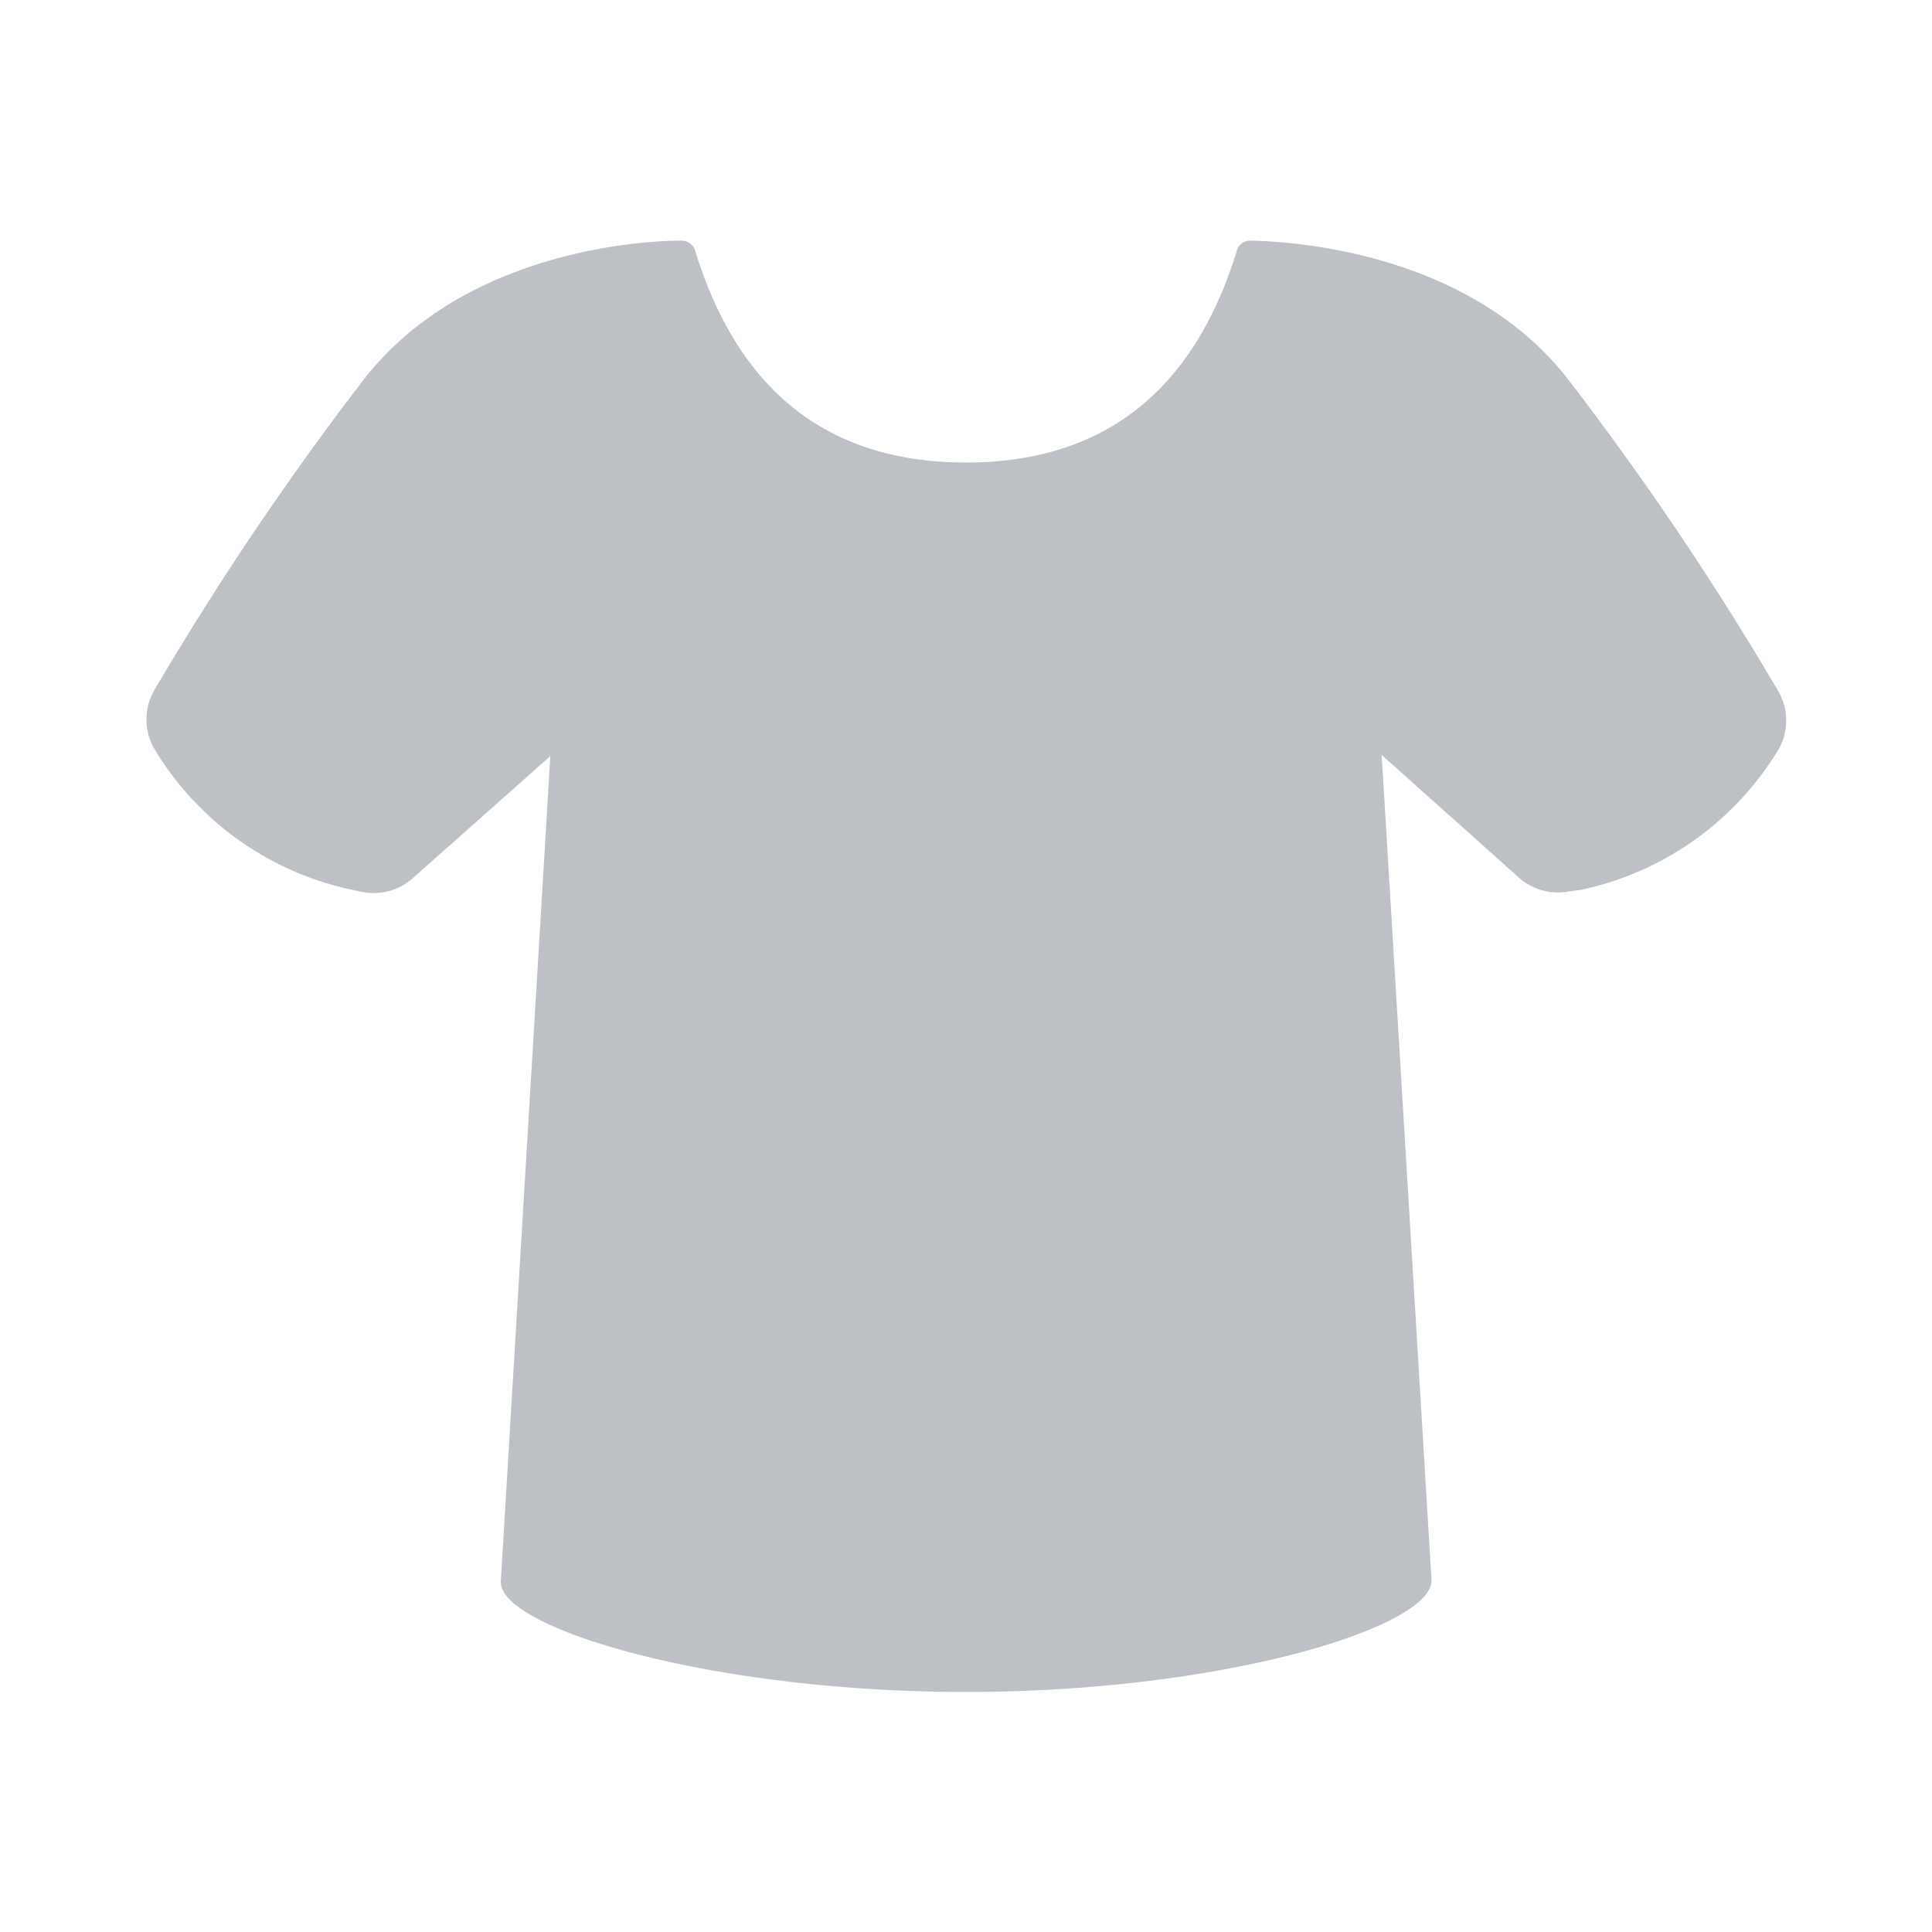
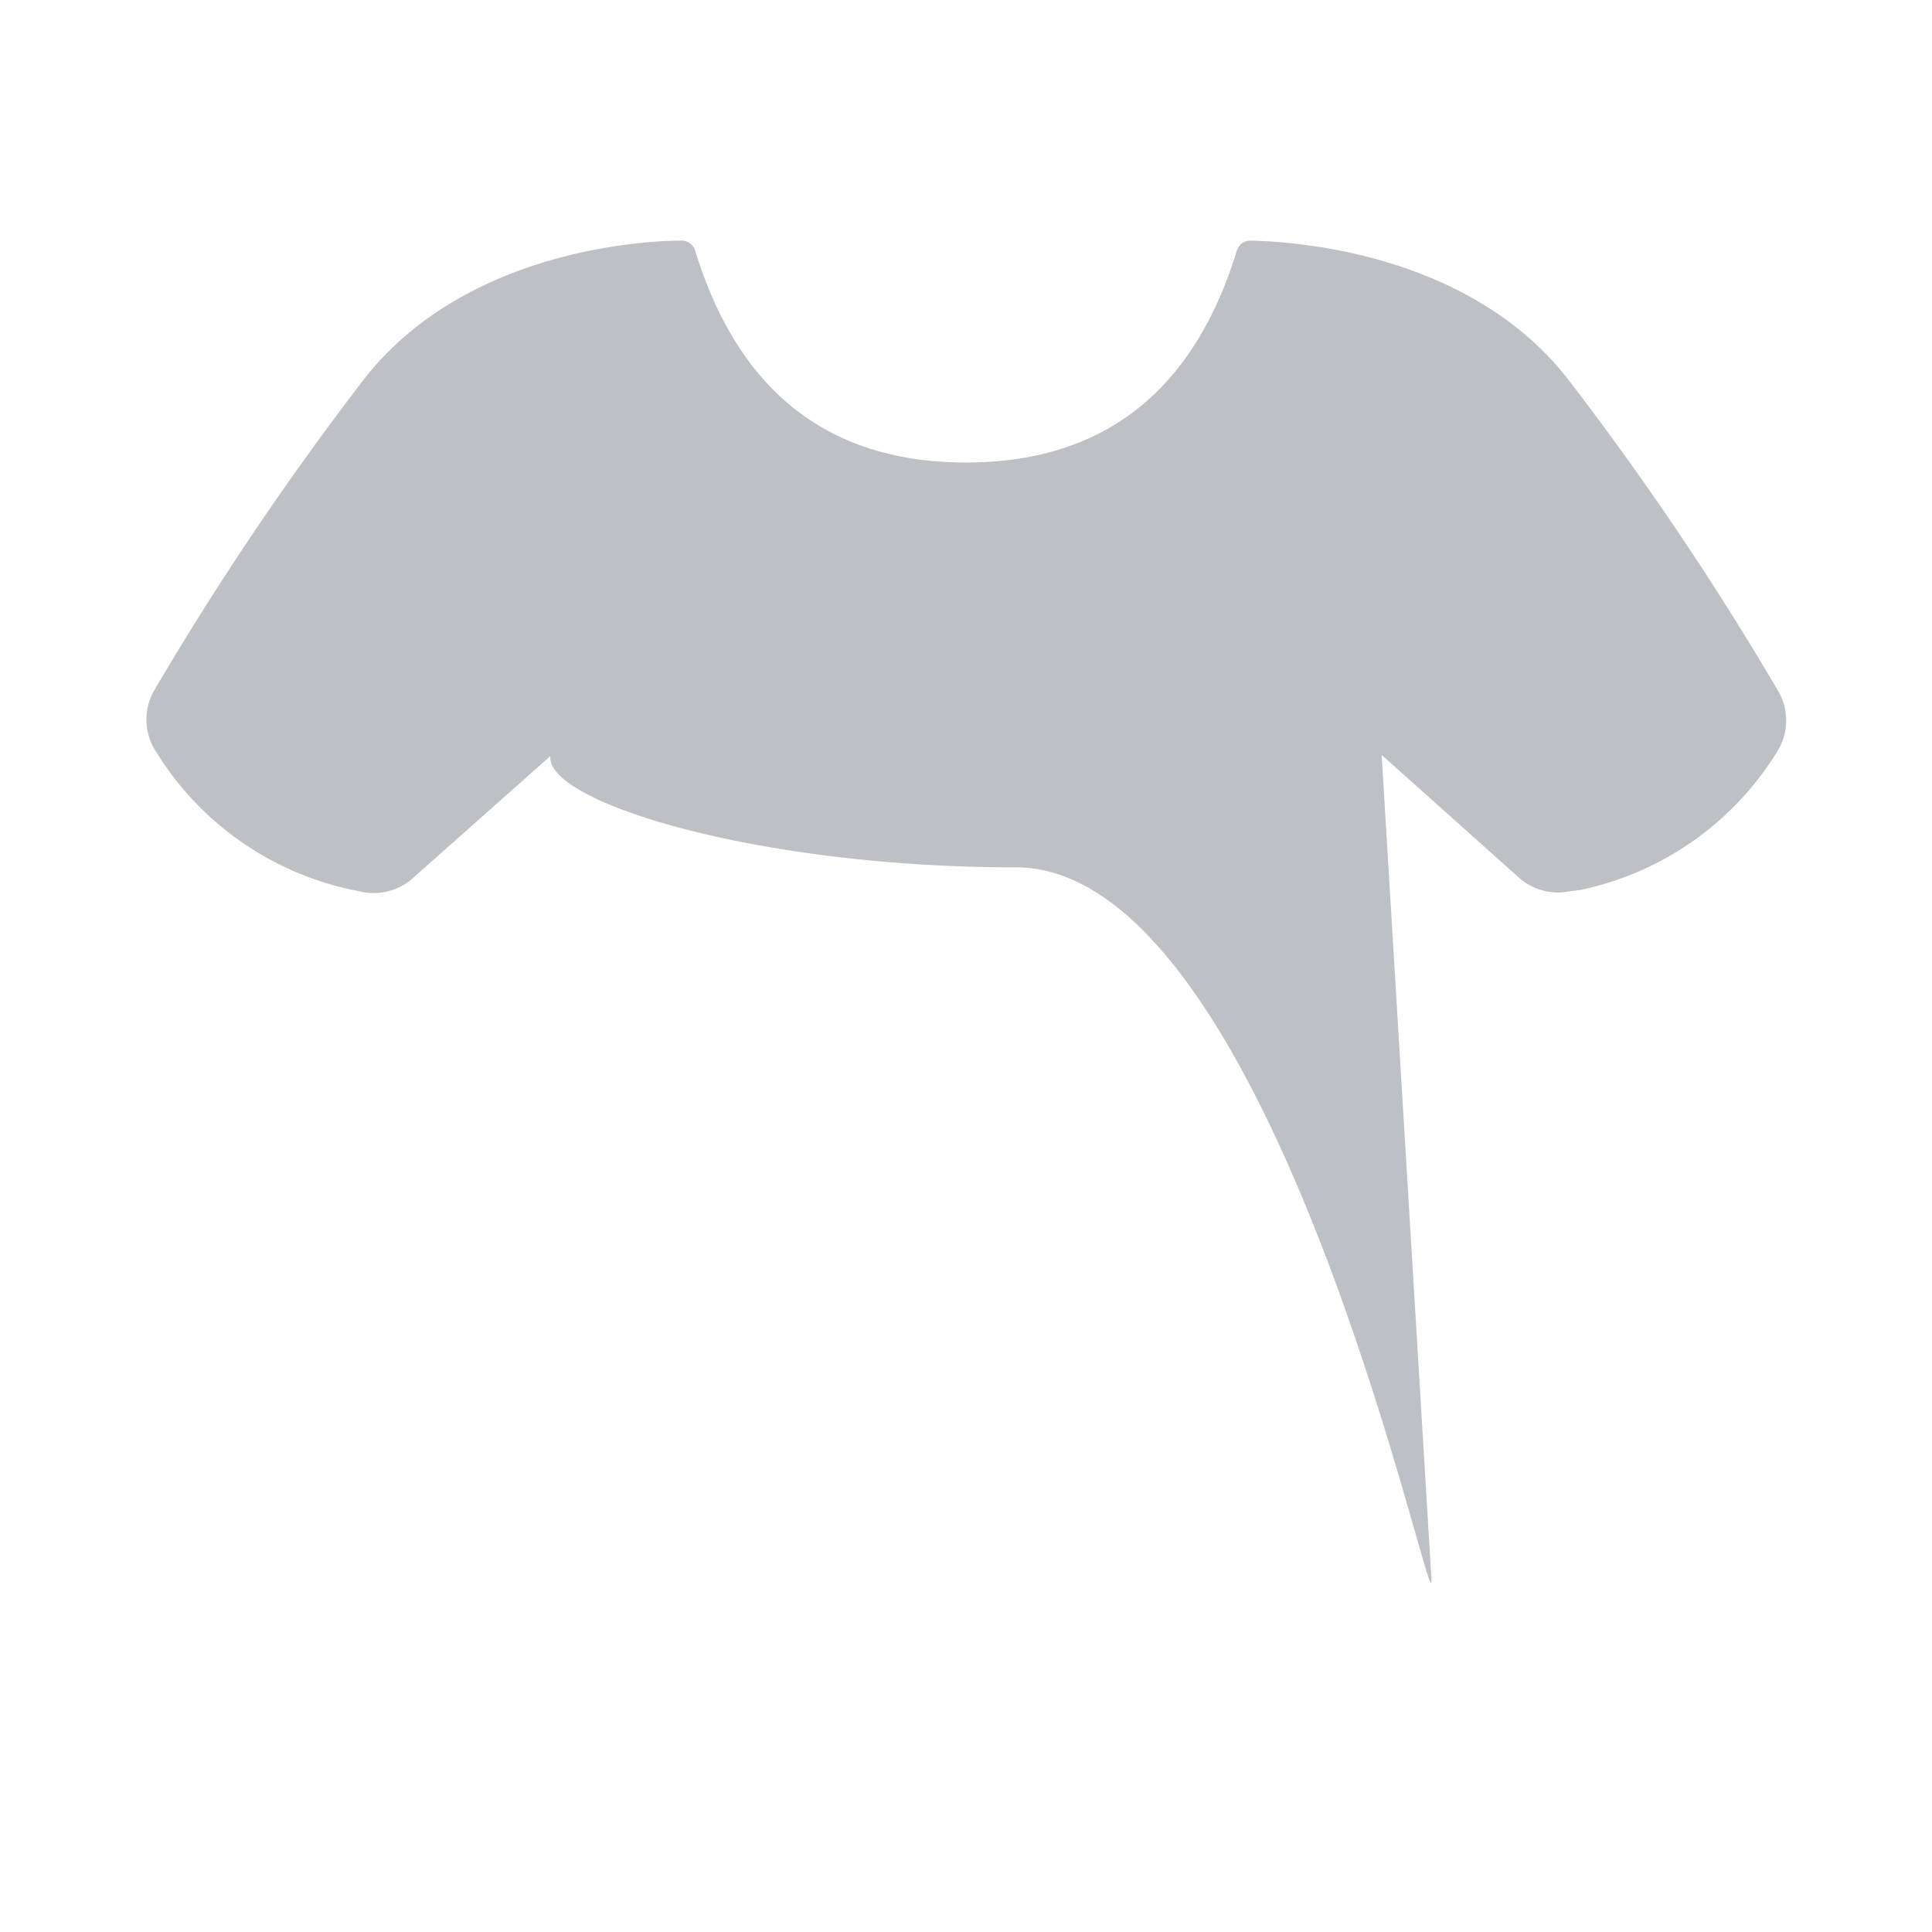
<svg xmlns="http://www.w3.org/2000/svg" viewBox="0 0 66 66">
  <defs>
    <style>
      .cls-1 {
        fill: none;
      }

      .cls-2 {
        fill: #bdc1c6;
      }
    </style>
  </defs>
  <title>avbuilder_fashion</title>
  <g id="Bounding_Regions" data-name="Bounding Regions">
-     <rect class="cls-1" width="66" height="66" />
-   </g>
+     </g>
  <g id="Artwork">
-     <path class="cls-2" d="M60.73,23.58A103.16,103.16,0,0,0,53.5,12.87c-3.38-4.24-9.27-4.62-10.78-4.65a.48.48,0,0,0-.47.35C40.8,13.29,37.77,15.8,33,15.8s-7.8-2.51-9.25-7.23a.48.48,0,0,0-.47-.35c-1.51,0-7.4.41-10.78,4.65A103.16,103.16,0,0,0,5.27,23.58a2,2,0,0,0,0,2h0a10.4,10.4,0,0,0,6.77,4.82l.34.07a2,2,0,0,0,1.7-.45l4.72-4.19L17.11,54a.13.13,0,0,0,0,.06c0,1.55,7.12,3.74,15.9,3.74S48.9,55.59,48.9,54a.13.13,0,0,0,0-.06l-1.7-28.15L51.91,30a2,2,0,0,0,1.7.45L54,30.4a10.4,10.4,0,0,0,6.77-4.82h0A2,2,0,0,0,60.73,23.58Z" />
+     <path class="cls-2" d="M60.73,23.58A103.16,103.16,0,0,0,53.5,12.87c-3.38-4.24-9.27-4.62-10.78-4.65a.48.48,0,0,0-.47.35C40.8,13.29,37.77,15.8,33,15.8s-7.8-2.51-9.25-7.23a.48.48,0,0,0-.47-.35c-1.51,0-7.4.41-10.78,4.65A103.16,103.16,0,0,0,5.27,23.58a2,2,0,0,0,0,2h0a10.4,10.4,0,0,0,6.77,4.82l.34.07a2,2,0,0,0,1.7-.45l4.72-4.19a.13.13,0,0,0,0,.06c0,1.55,7.12,3.74,15.9,3.74S48.9,55.59,48.9,54a.13.13,0,0,0,0-.06l-1.7-28.15L51.91,30a2,2,0,0,0,1.7.45L54,30.4a10.4,10.4,0,0,0,6.77-4.82h0A2,2,0,0,0,60.73,23.58Z" />
  </g>
</svg>